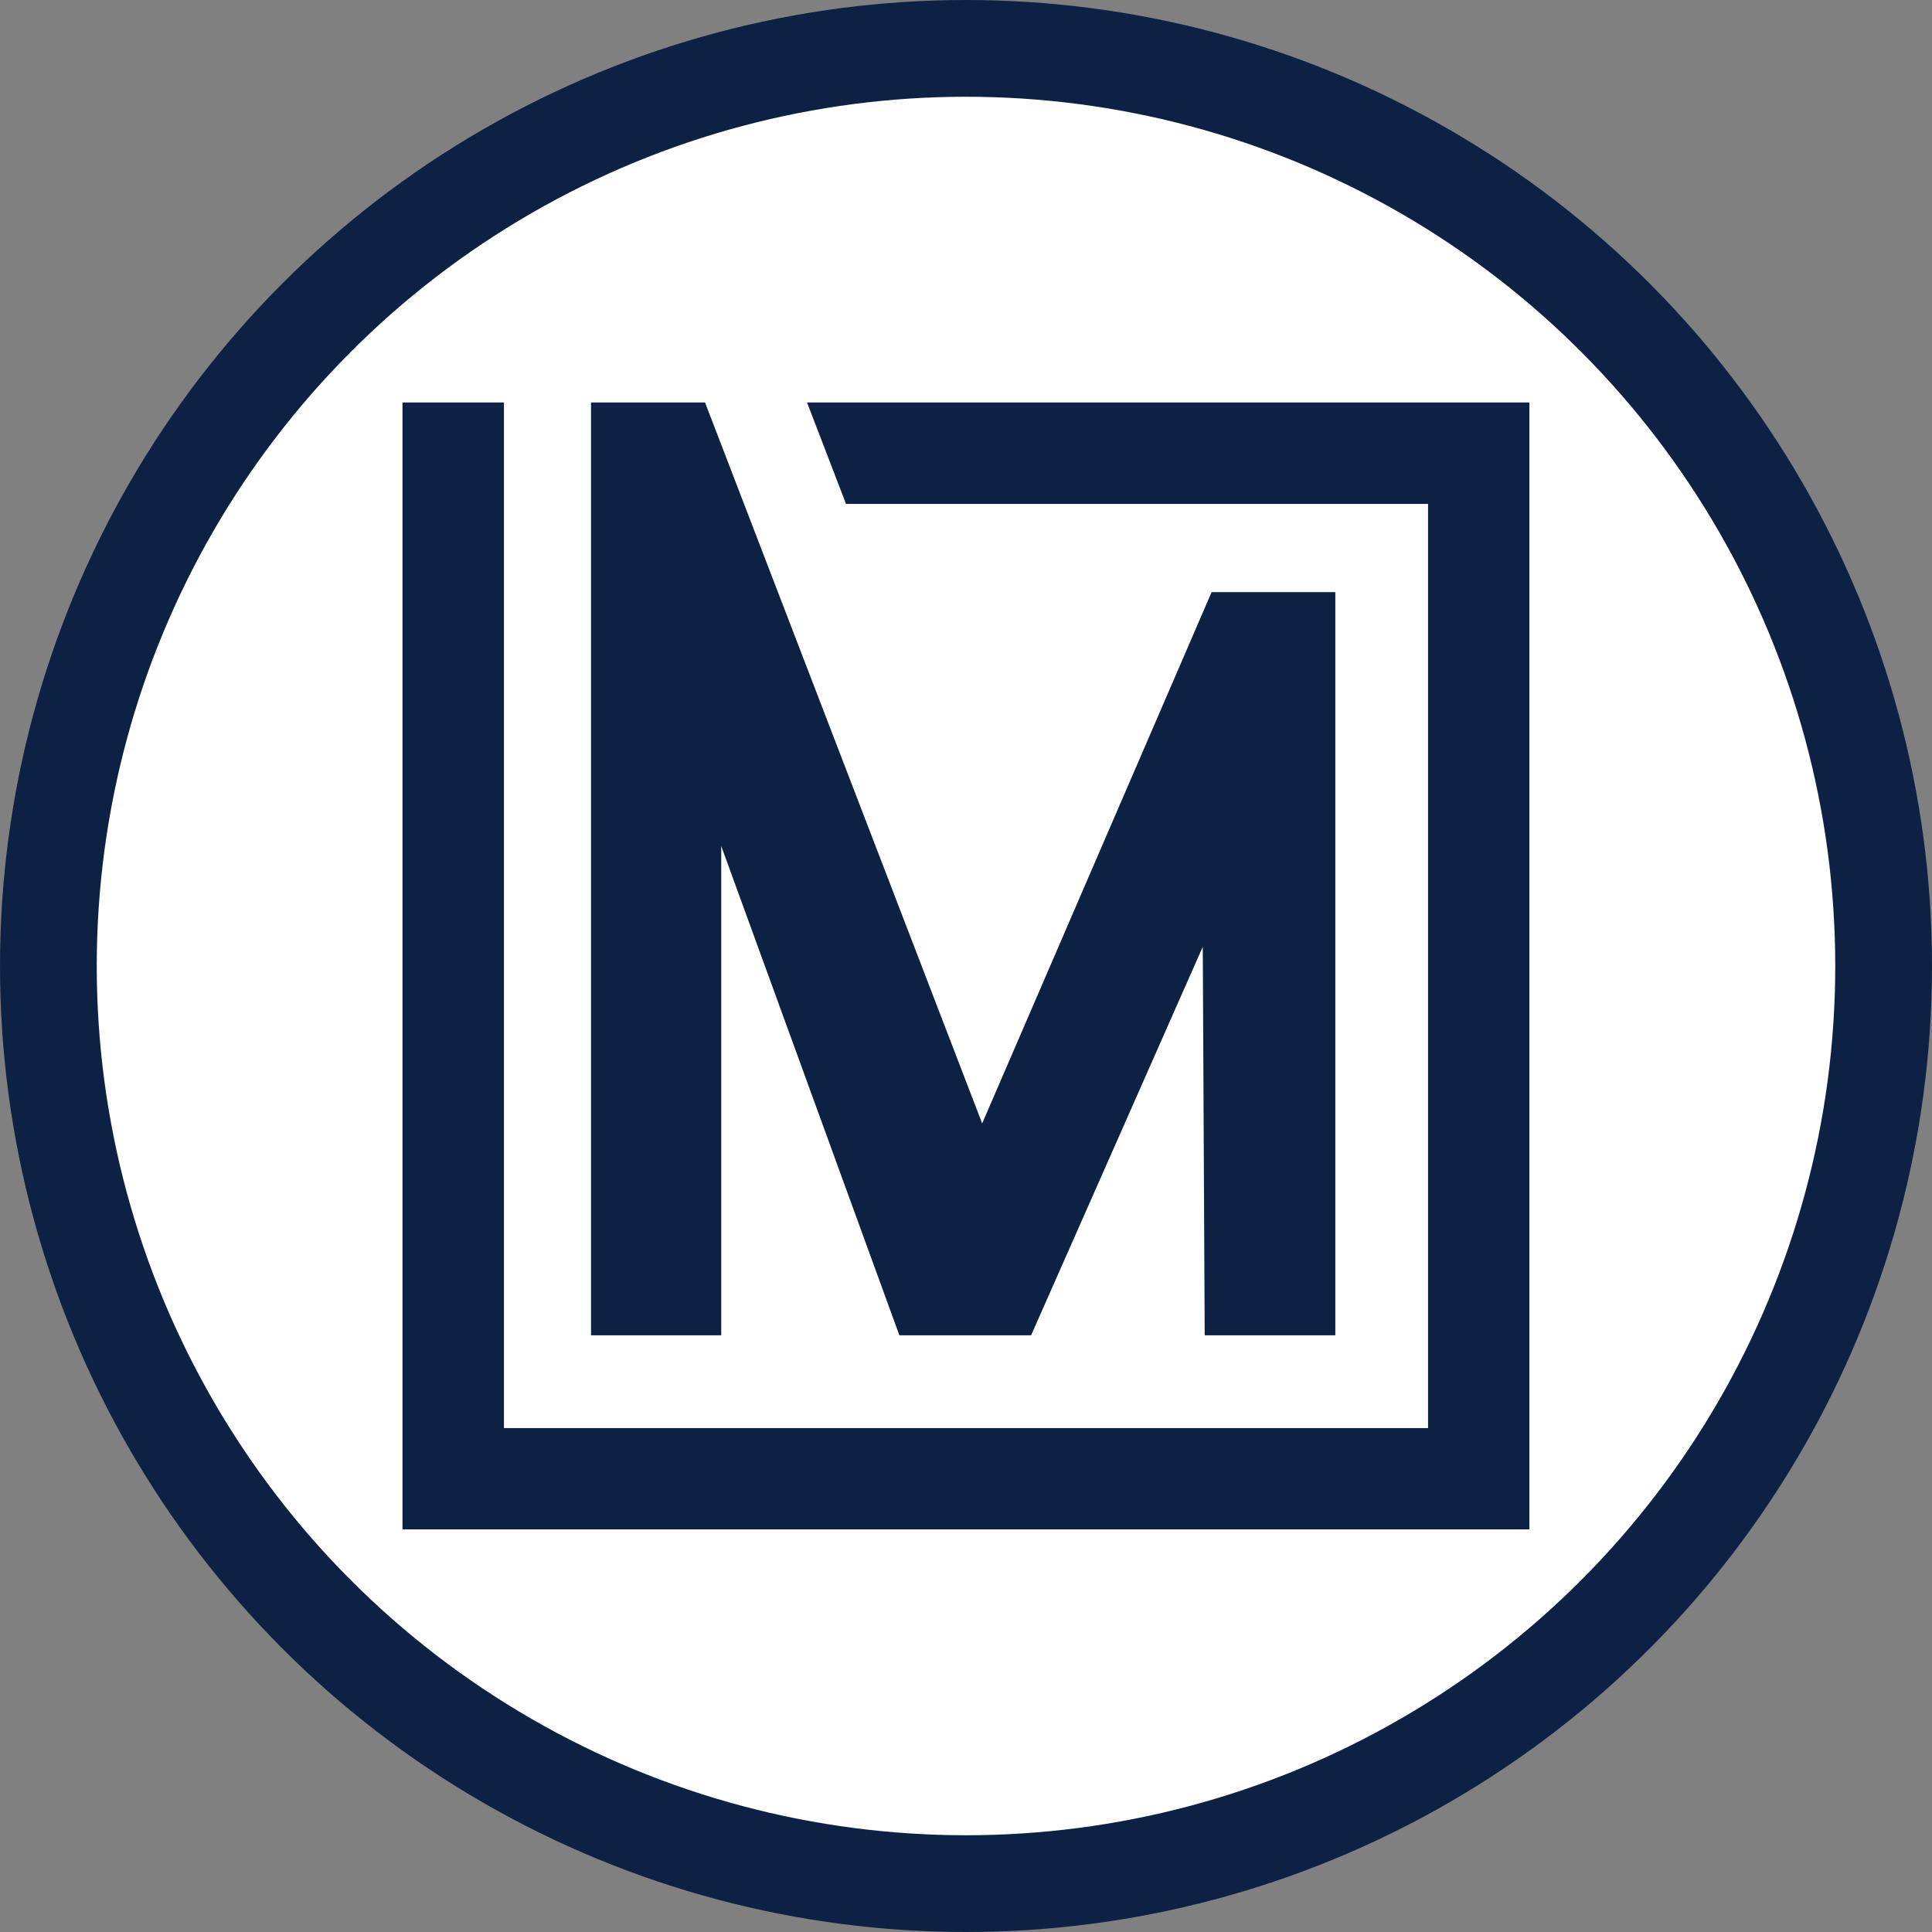
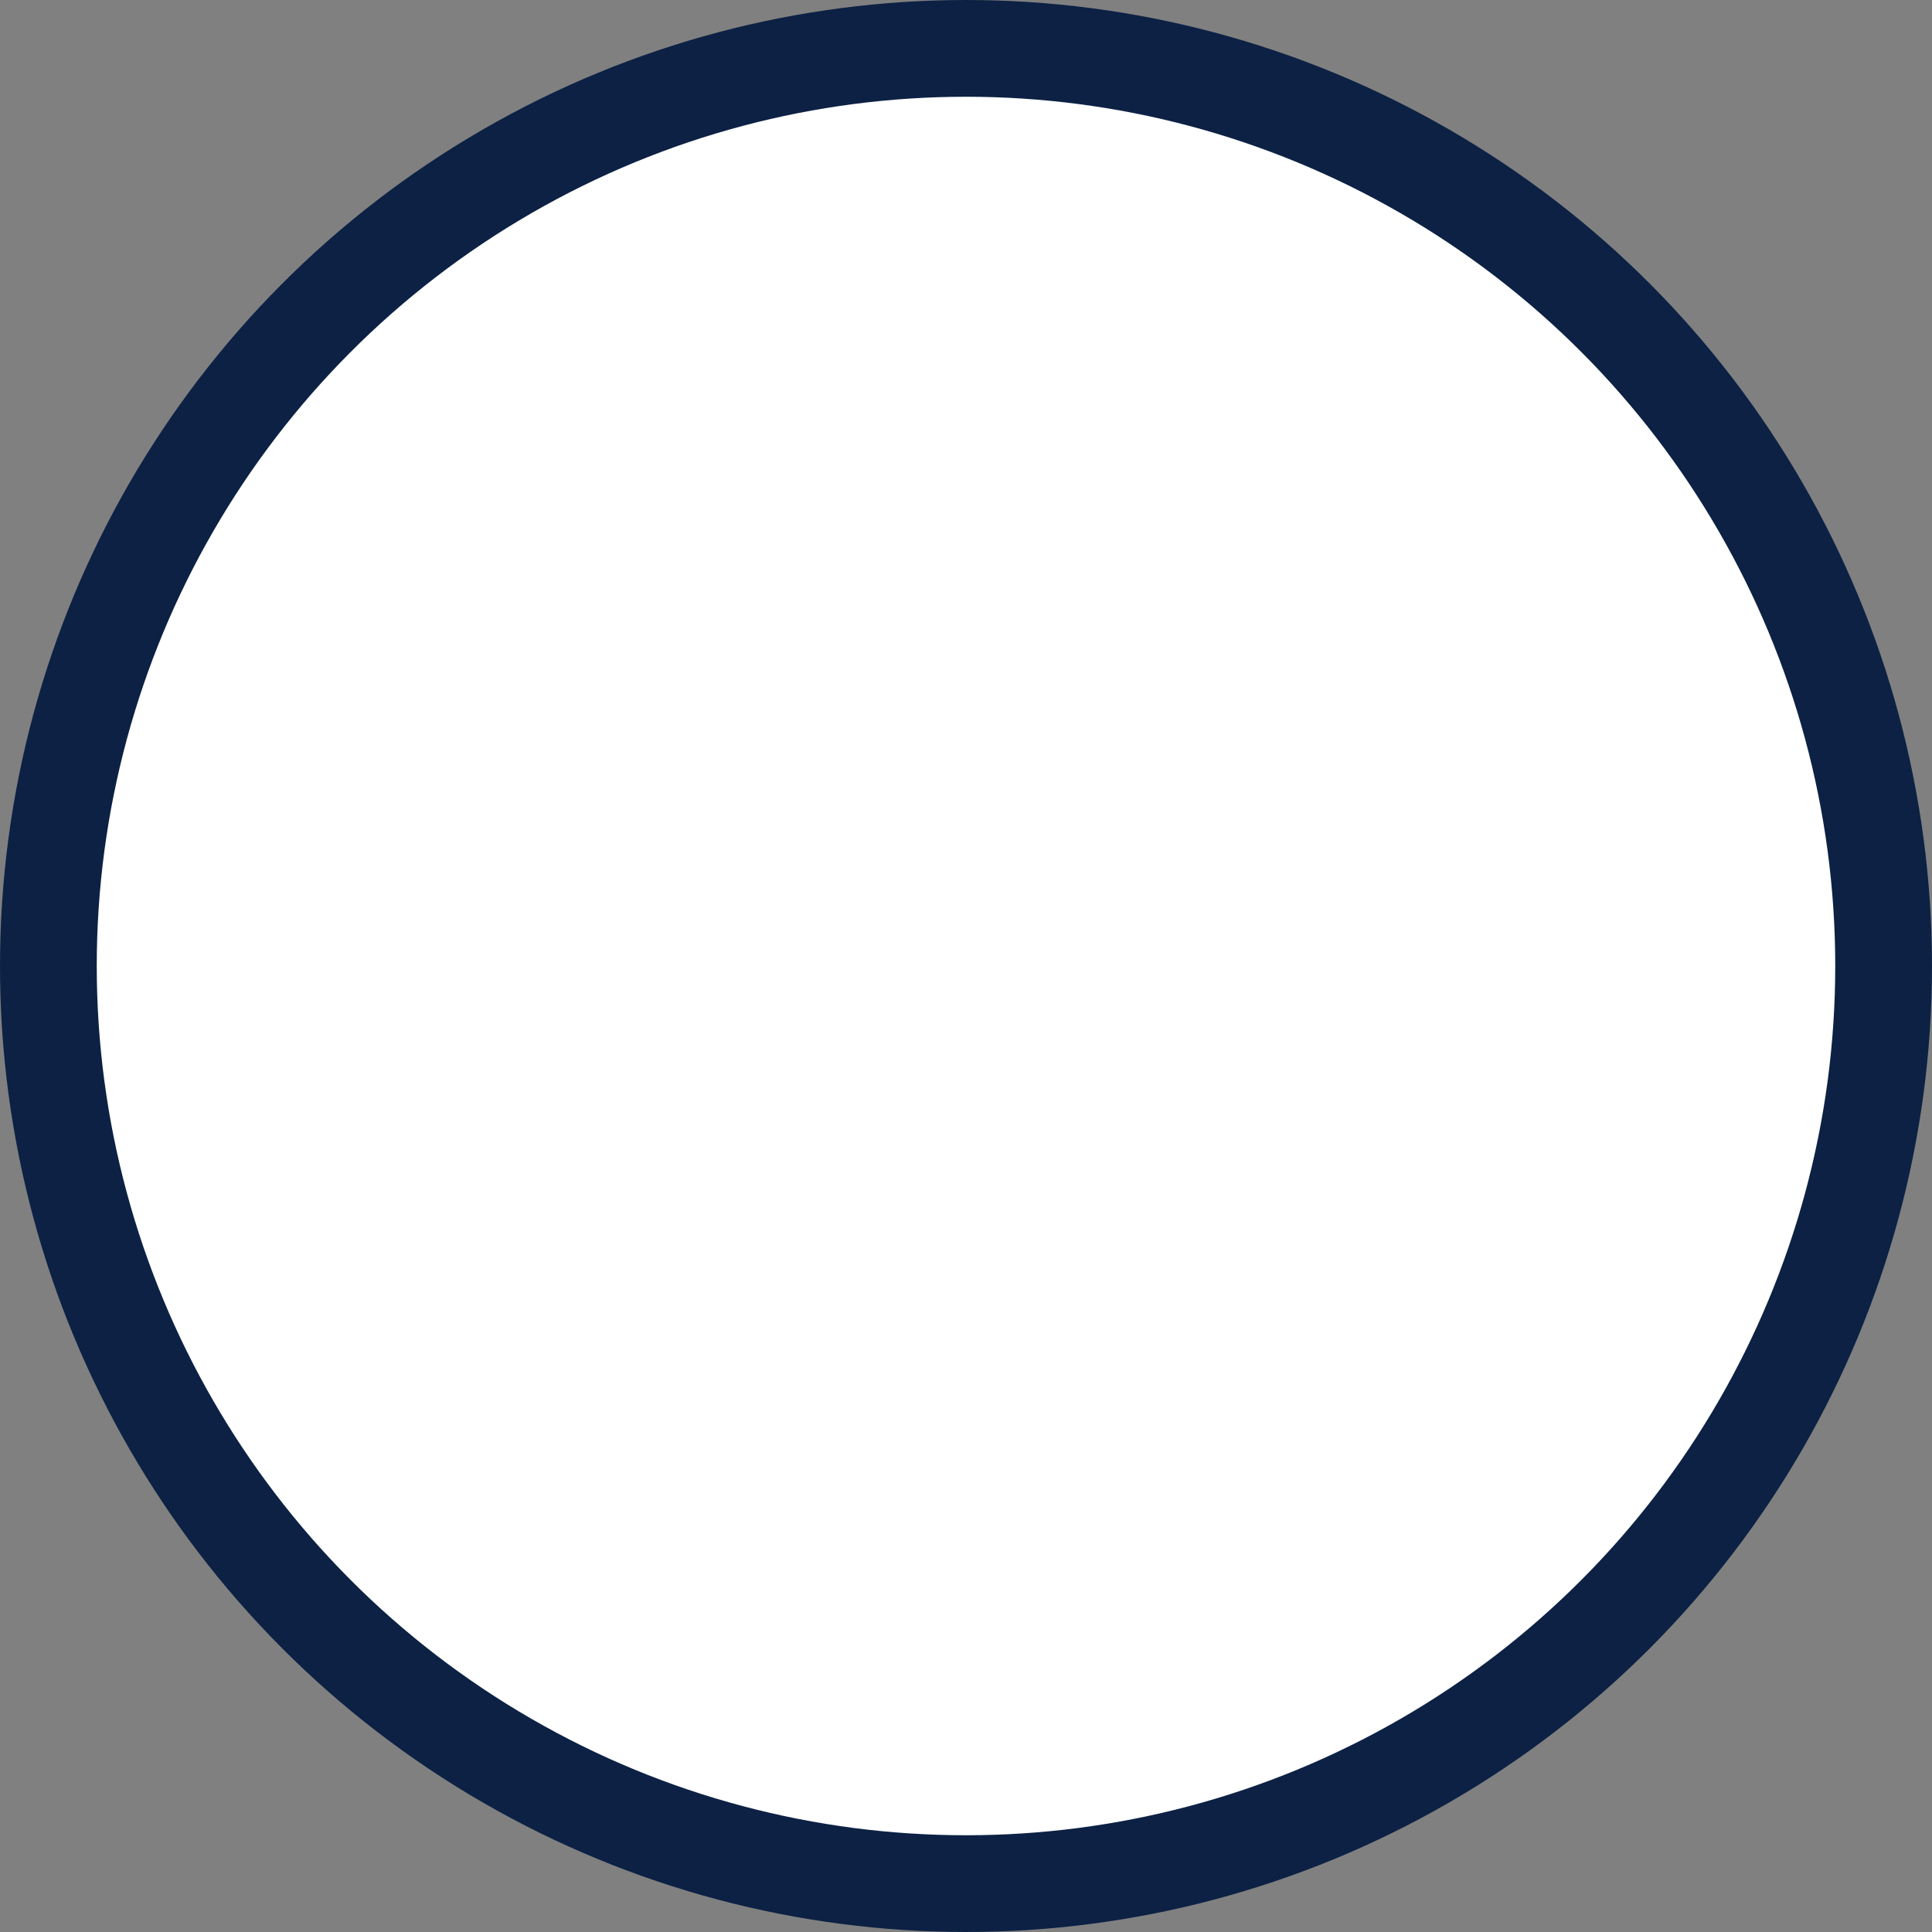
<svg xmlns="http://www.w3.org/2000/svg" id="Layer_2" data-name="Layer 2" viewBox="0 0 139.78 139.78">
  <rect x="0" y="0" width="139.78" height="139.78" fill="#808080" stroke="none" />
  <defs>
    <style>
      .cls-1 {
        fill: #fff;
        stroke: #0c2144;
        stroke-miterlimit: 10;
        stroke-width: 7px;
      }

      .cls-2 {
        fill: #0c2144;
      }
    </style>
  </defs>
  <g id="Layer_1-2" data-name="Layer 1">
    <g>
      <circle class="cls-1" cx="69.89" cy="69.89" r="66.39" />
      <g id="New_Logomark" data-name="New Logomark">
        <g>
-           <polygon class="cls-2" points="58.39 29.12 61.21 36.46 103.32 36.46 103.32 103.32 36.46 103.32 36.46 36.46 36.46 29.12 29.12 29.12 29.12 110.65 110.65 110.65 110.65 29.12 58.39 29.12" />
-           <polygon class="cls-2" points="42.76 29.12 42.76 96.61 52.18 96.61 52.18 61.21 65.07 96.61 74.6 96.61 87.02 68.5 87.16 96.61 96.61 96.61 96.61 42.84 87.66 42.84 71.06 81.28 51.01 29.12 42.76 29.12" />
-         </g>
+           </g>
      </g>
    </g>
  </g>
</svg>